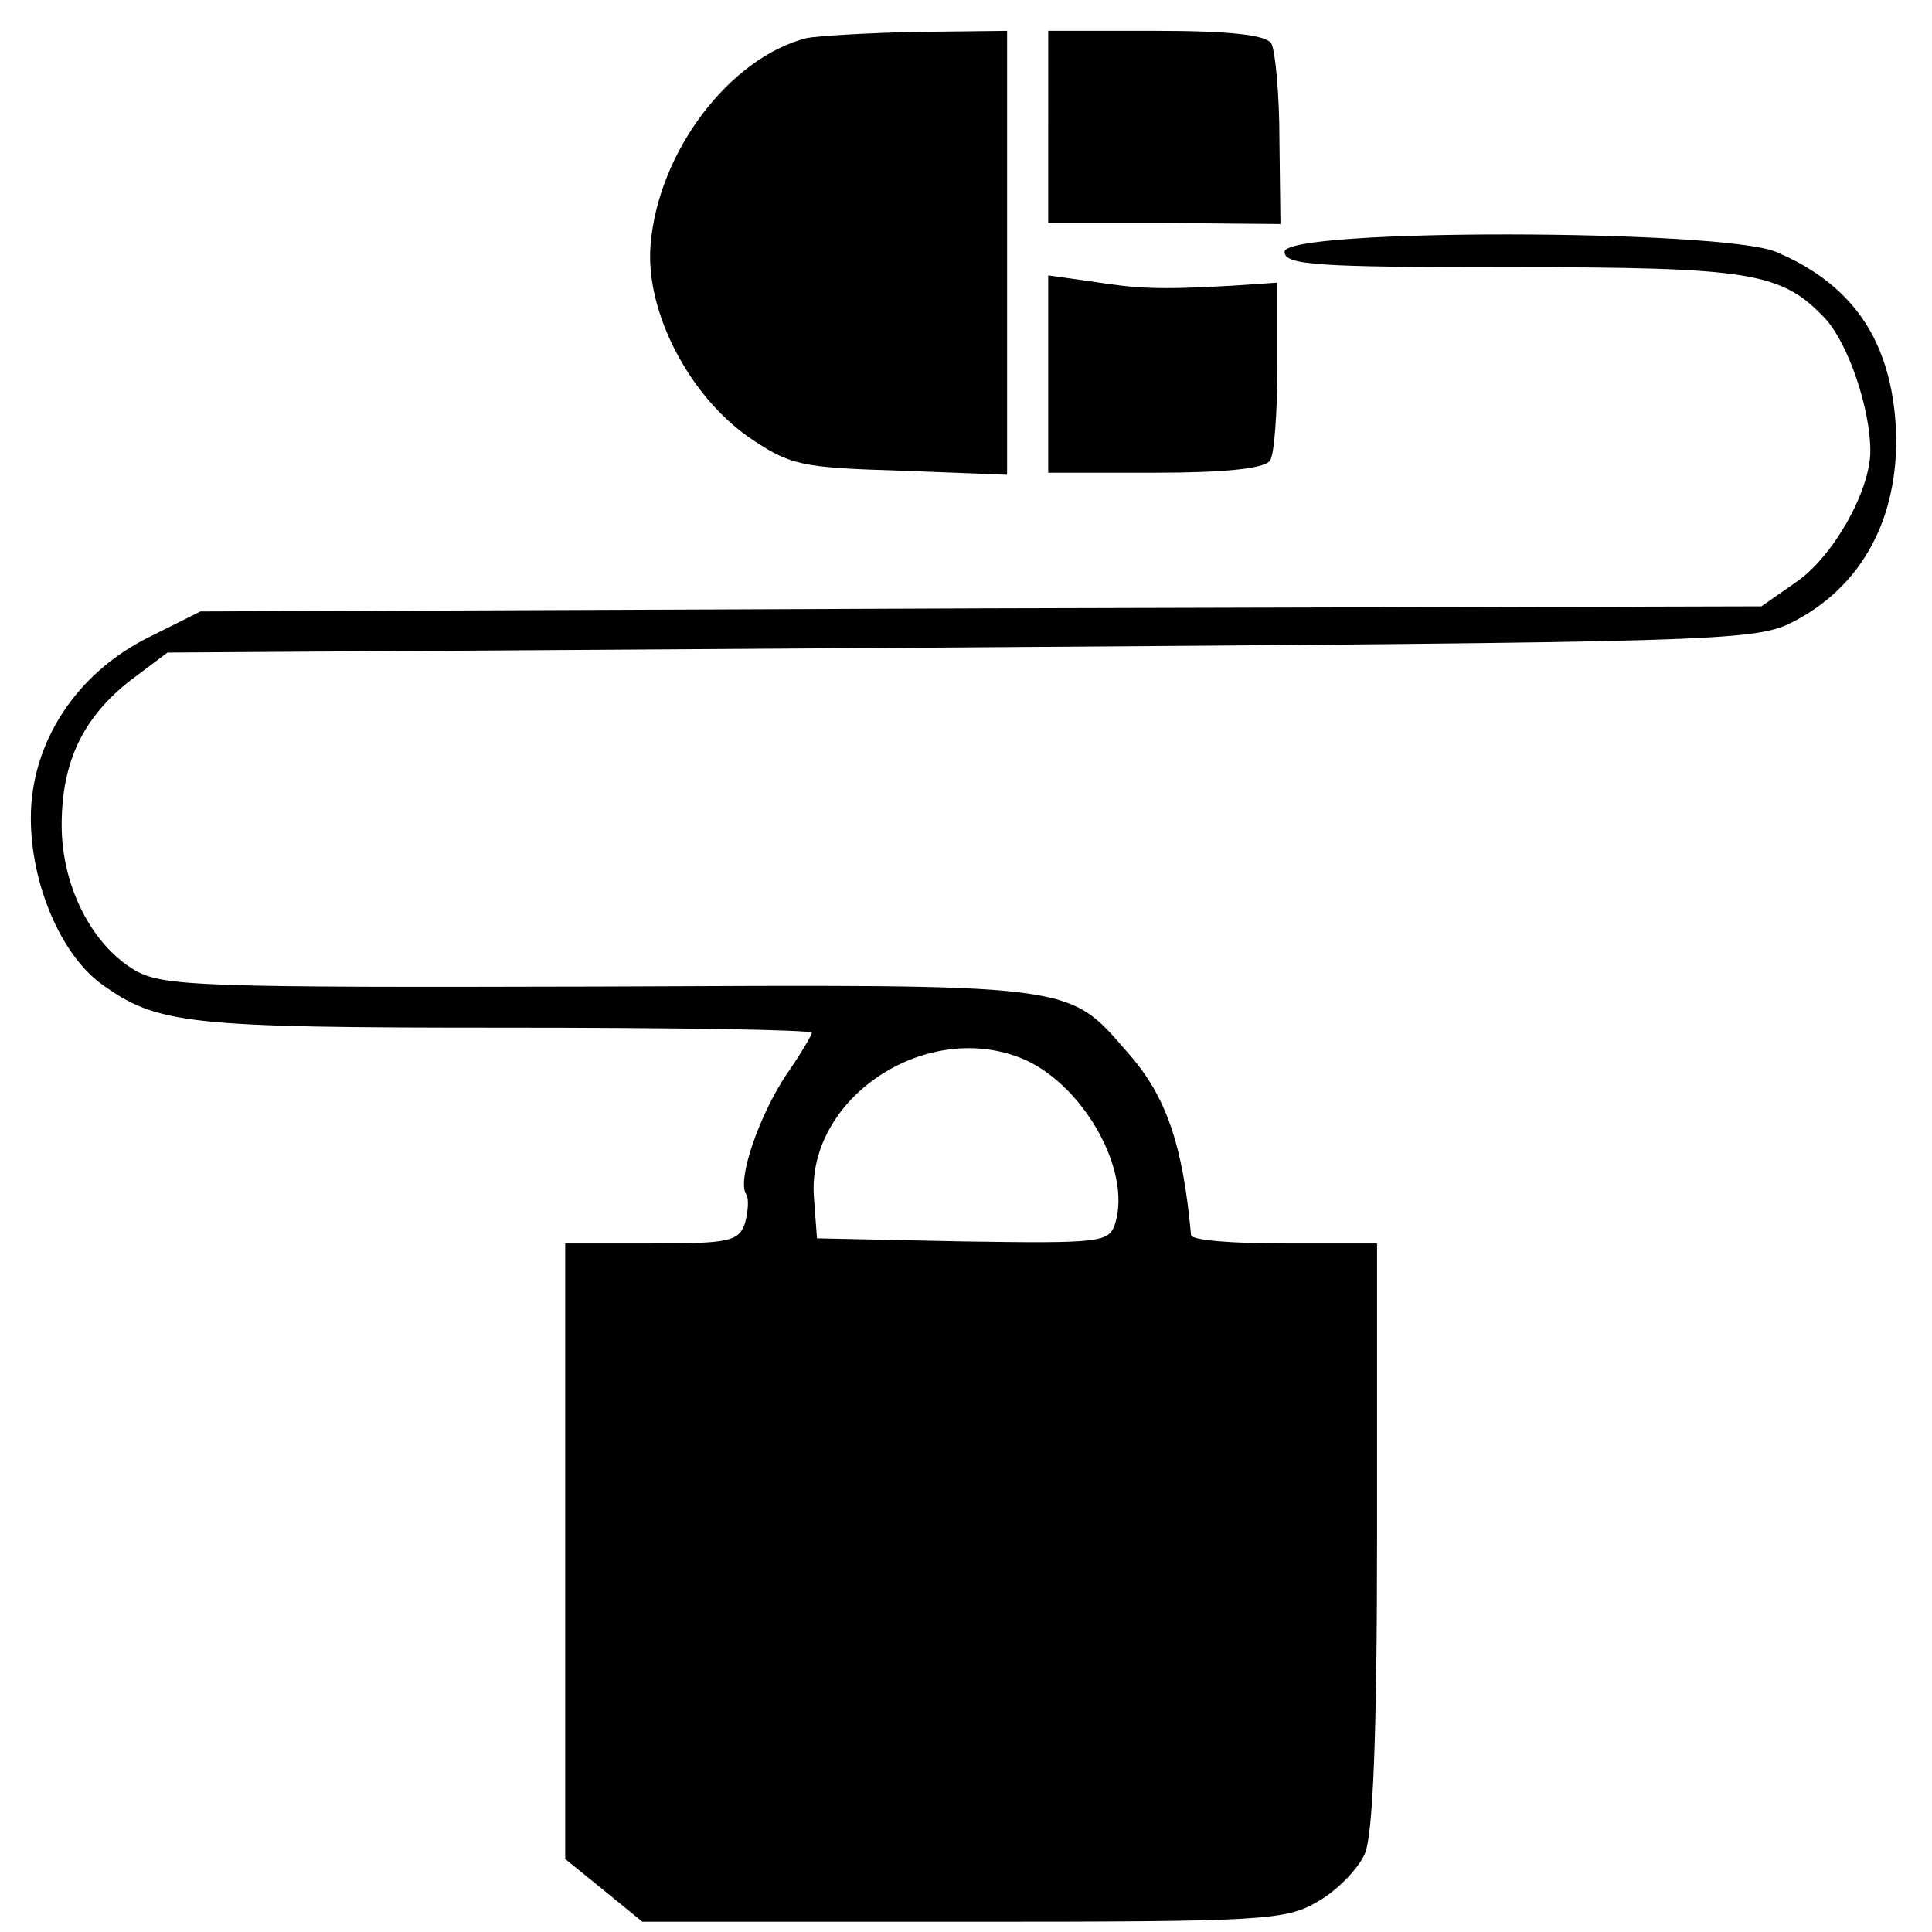
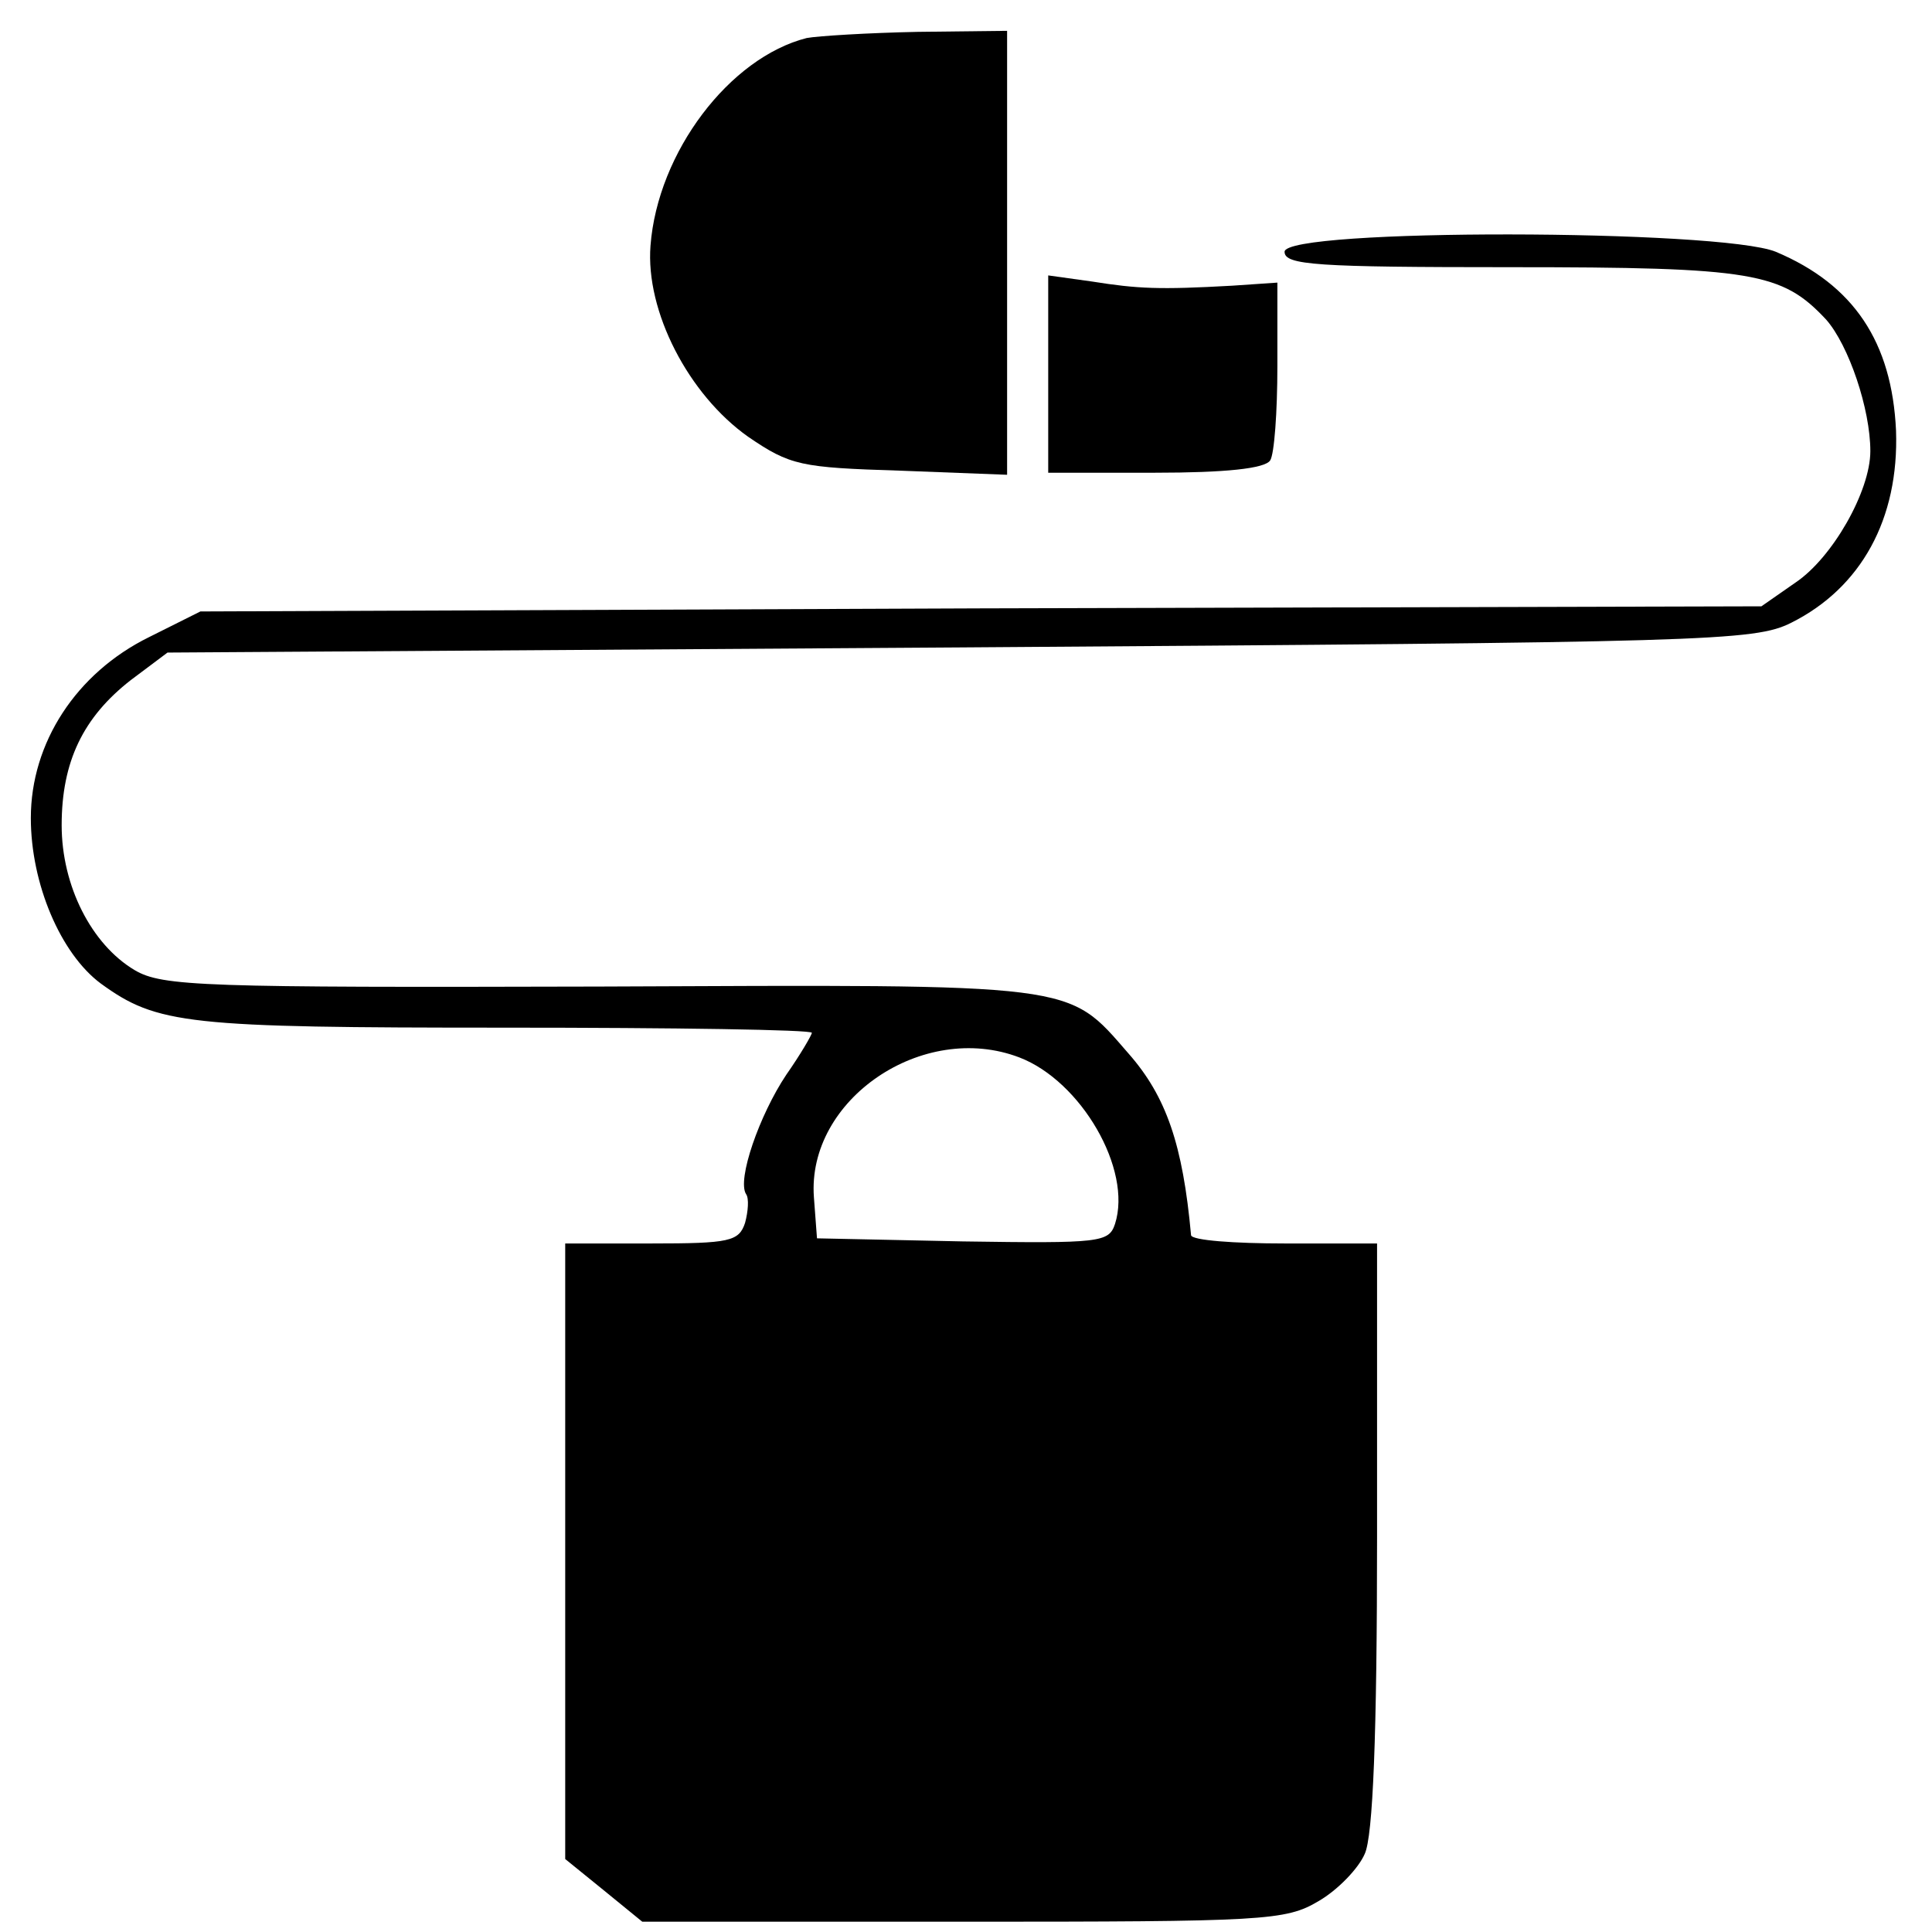
<svg xmlns="http://www.w3.org/2000/svg" version="1.0" width="188pt" height="188pt" viewBox="0 0 188 188" preserveAspectRatio="xMidYMid meet">
  <g transform="translate(0,188) scale(0.1,-0.1)" fill="#000000" stroke="none">
    <path d="M785 1843 c-75 -19 -145 -111 -152 -202 -5 -64 37 -145 95 -186 41 -28 51 -30 148 -33 l104 -4 0 216 0 216 -87 -1 c-49 -1 -97 -4 -108 -6z" />
-     <path d="M1020 1757 l0 -94 113 0 113 -1 -1 82 c0 44 -4 87 -8 94 -6 8 -40 12 -113 12 l-104 0 0 -93z" />
    <path d="M1250 1635 c0 -13 31 -15 220 -15 236 0 264 -5 307 -51 22 -25 43 -87 43 -128 0 -39 -37 -104 -73 -128 l-33 -23 -760 -2 -759 -3 -50 -25 c-71 -35 -115 -103 -115 -176 0 -64 29 -132 68 -161 55 -40 84 -43 393 -43 165 0 299 -2 299 -5 0 -2 -11 -21 -25 -41 -26 -39 -48 -102 -39 -116 3 -4 2 -17 -1 -28 -6 -18 -15 -20 -91 -20 l-84 0 0 -299 0 -300 37 -30 38 -31 312 0 c294 0 314 1 346 20 19 11 39 32 45 46 8 17 12 115 12 309 l0 285 -90 0 c-49 0 -90 3 -91 8 -8 88 -24 135 -61 177 -60 69 -47 67 -515 65 -385 -1 -425 0 -452 16 -42 25 -71 82 -71 141 0 62 21 105 67 141 l36 27 771 5 c730 5 773 6 809 24 68 34 105 101 102 187 -4 86 -41 142 -117 174 -54 22 -478 23 -478 0z m-258 -784 c60 -23 110 -109 93 -162 -6 -18 -14 -19 -148 -17 l-142 3 -3 40 c-7 95 106 172 200 136z" />
    <path d="M1020 1516 l0 -96 104 0 c68 0 107 4 112 12 4 6 7 47 7 92 l0 81 -44 -3 c-71 -4 -92 -3 -136 4 l-43 6 0 -96z" />
  </g>
</svg>